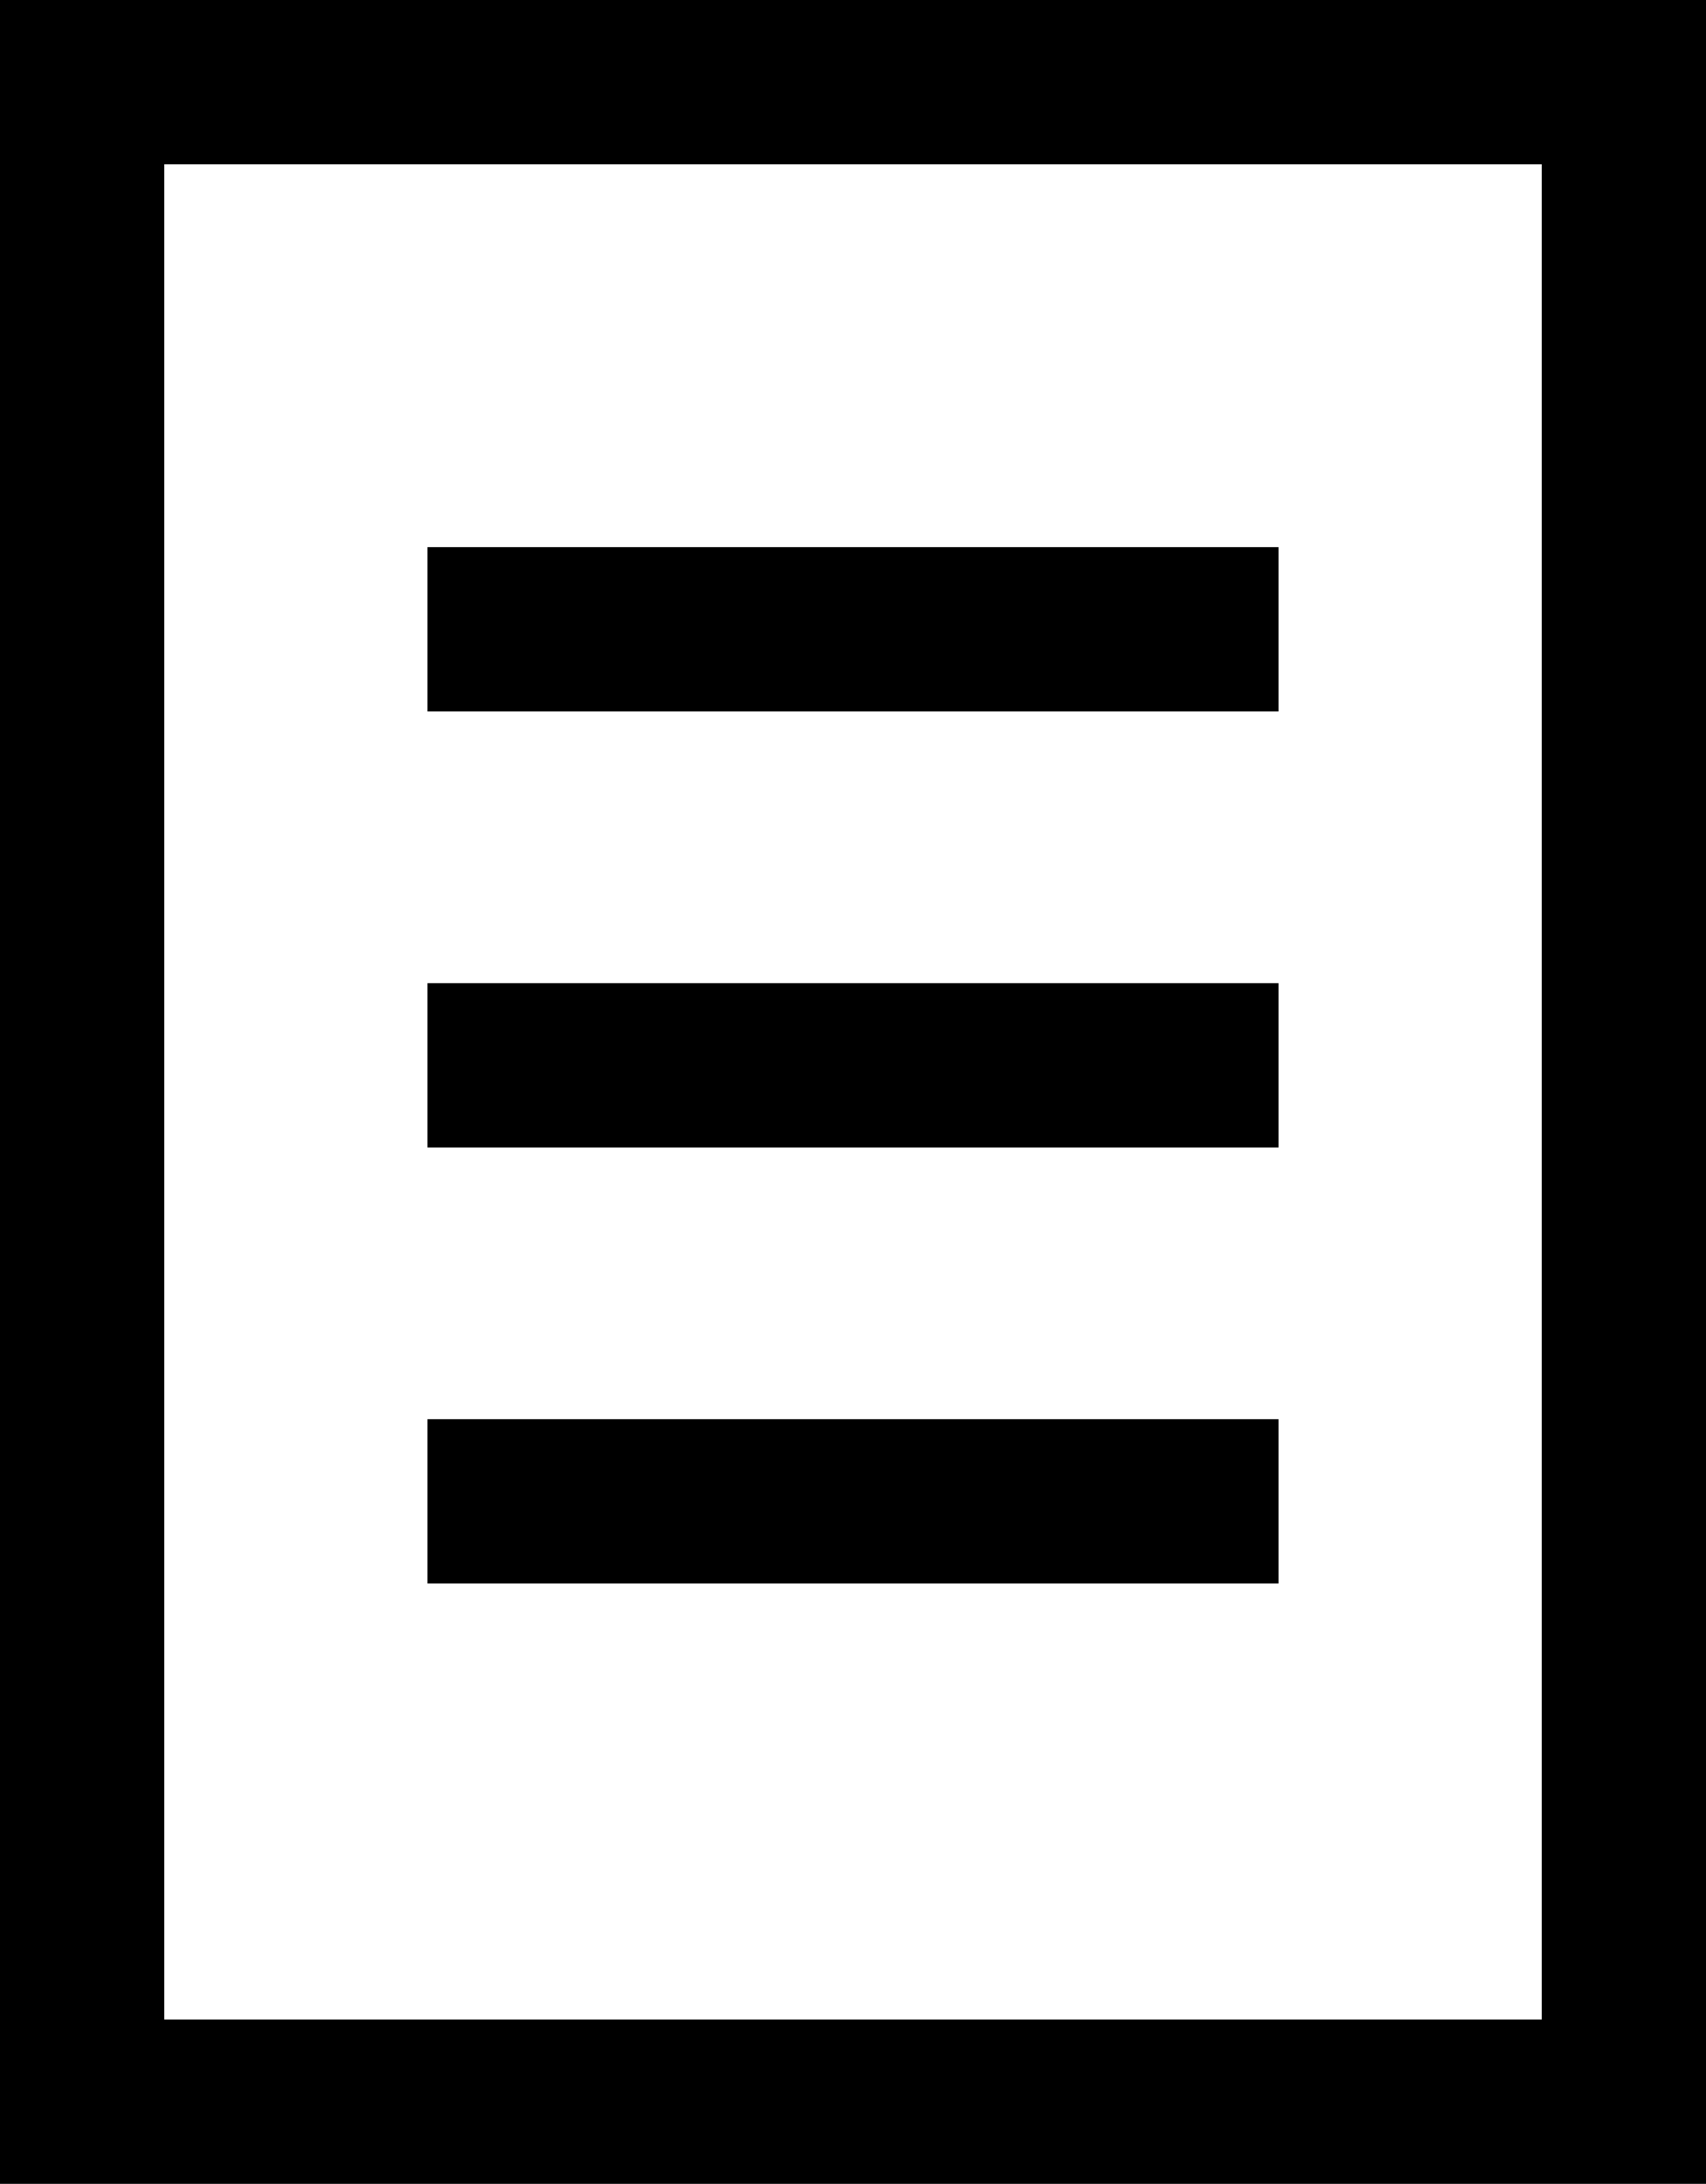
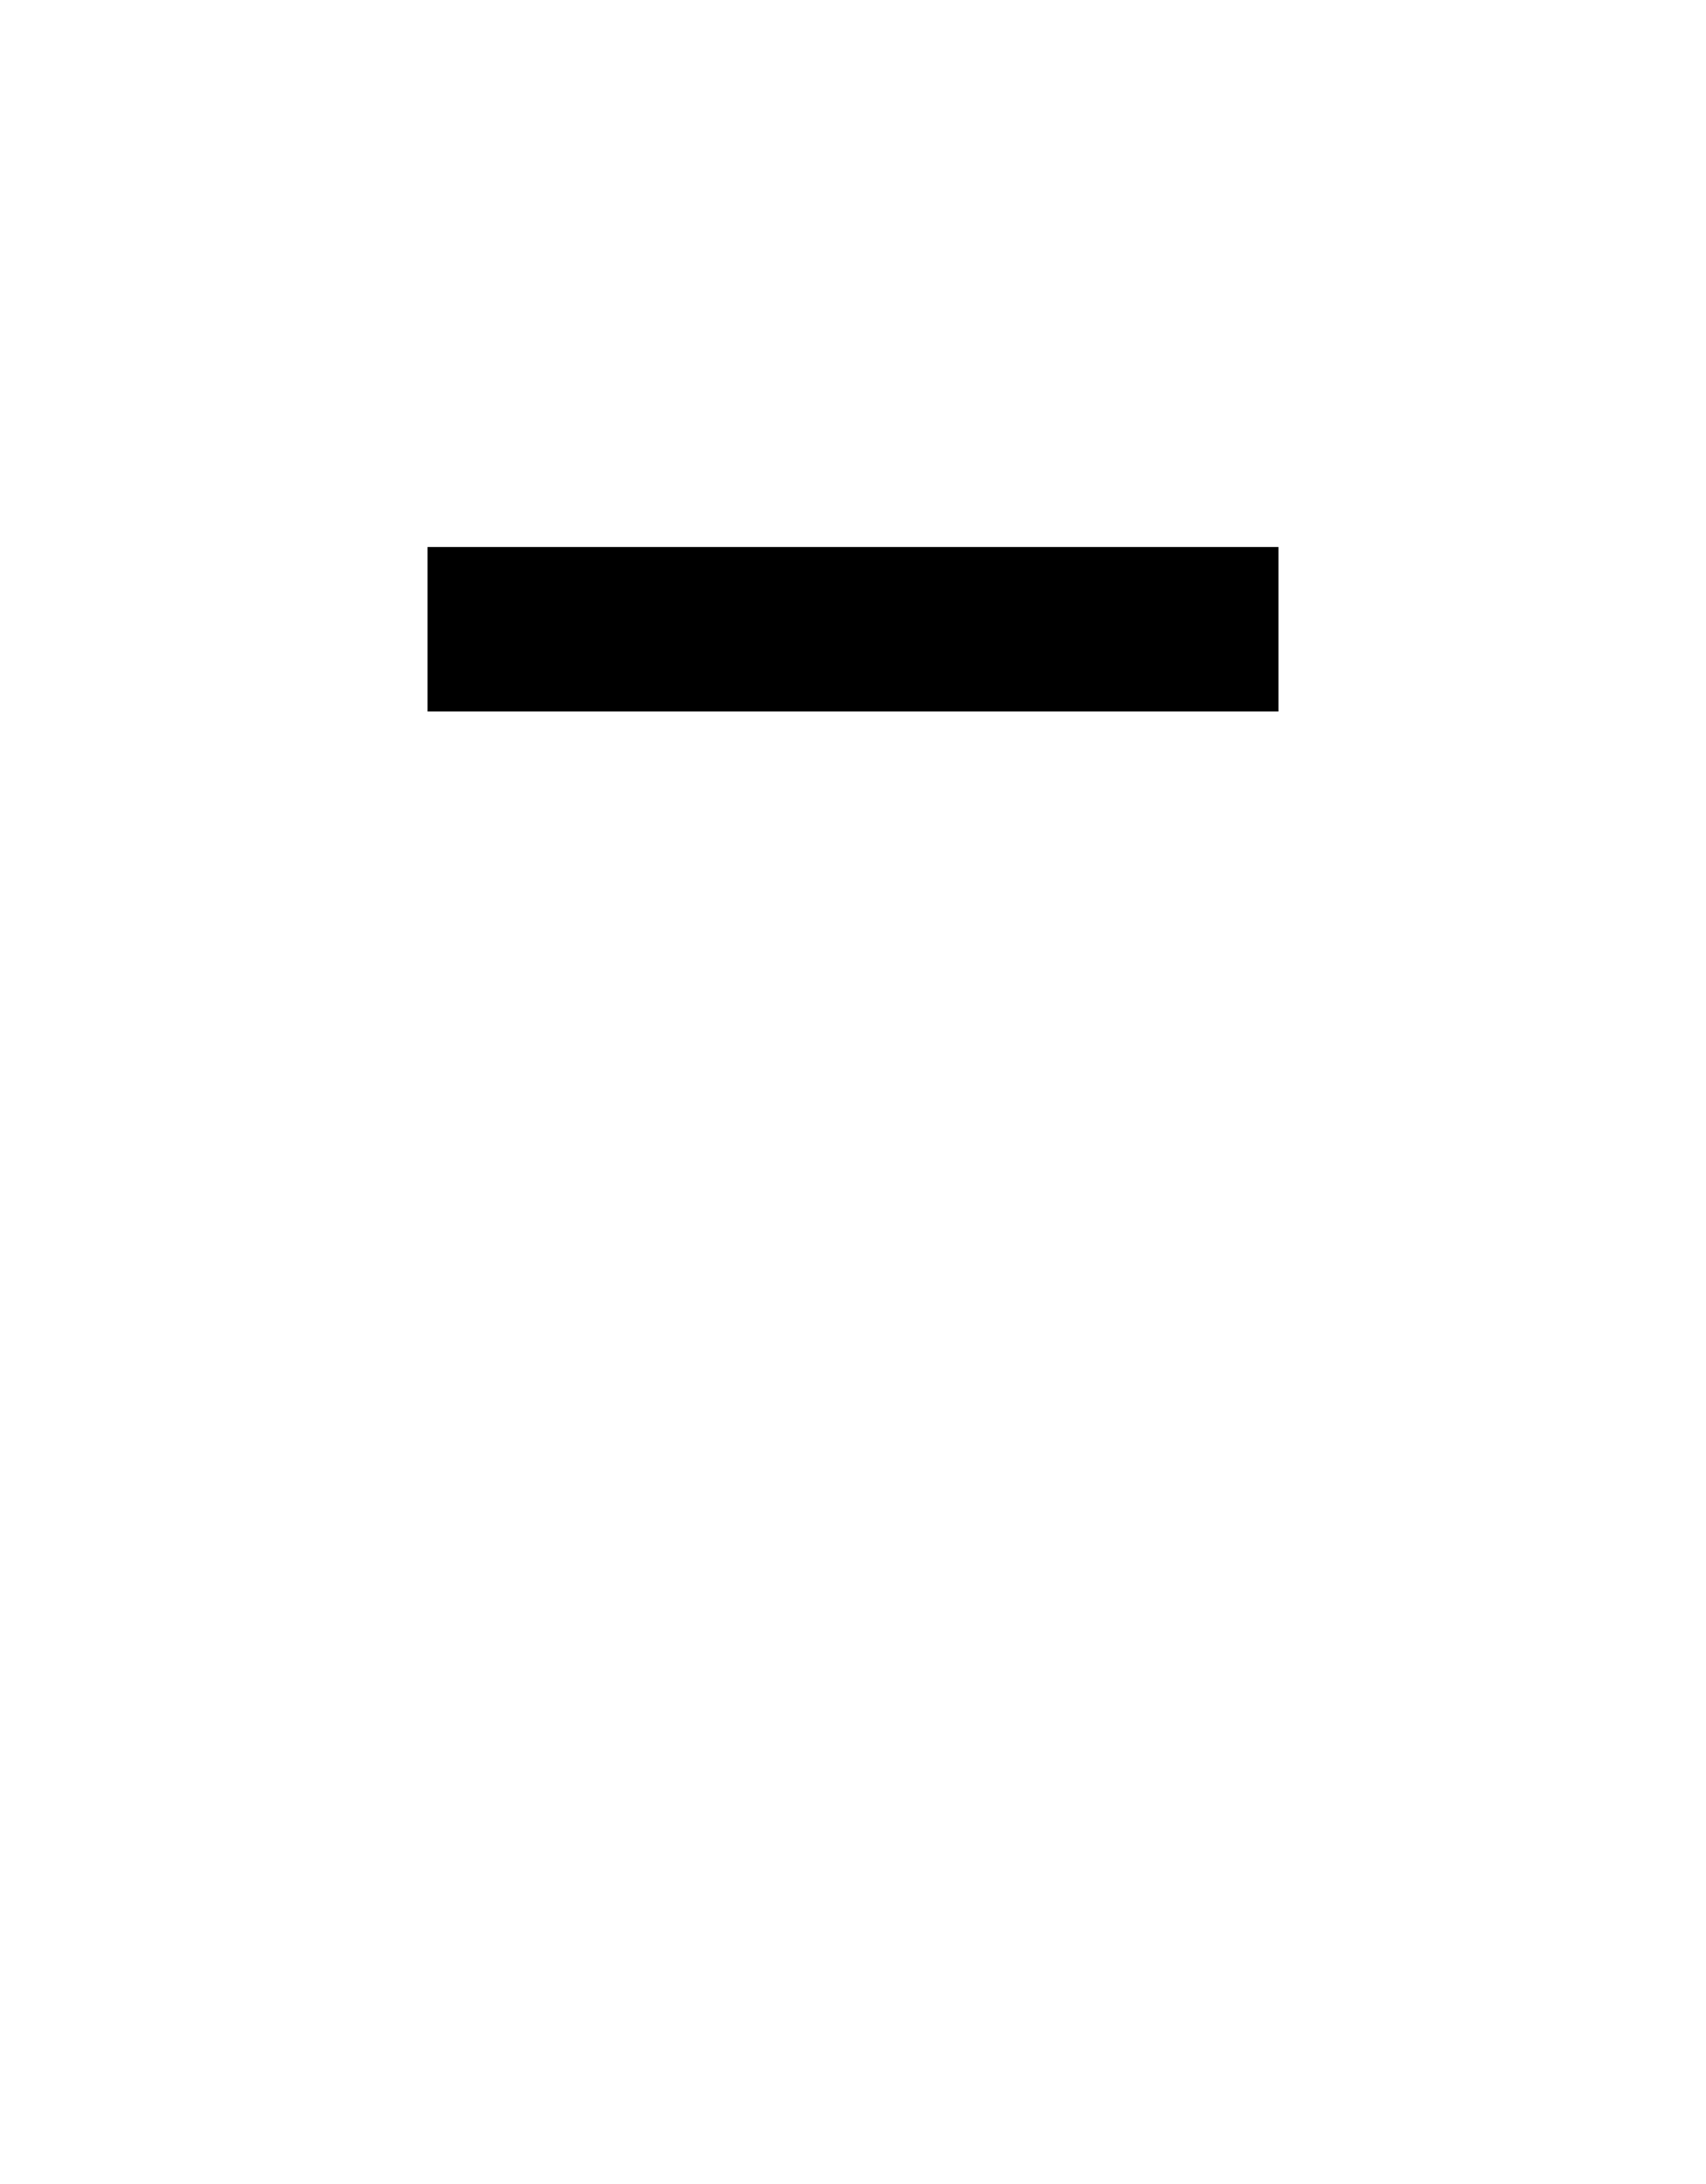
<svg xmlns="http://www.w3.org/2000/svg" version="1.1" id="Layer_1" x="0px" y="0px" viewBox="0 0 415 531" enable-background="new 0 0 415 531" xml:space="preserve">
-   <path fill="#000000" d="M415,531H0V0h415V531z M40,491h335V40H40V491z" />
  <rect x="104" y="133" fill="#000000" width="207" height="40" />
-   <rect x="104" y="239" fill="#000000" width="207" height="40" />
-   <rect x="104" y="345" fill="#000000" width="207" height="40" />
</svg>